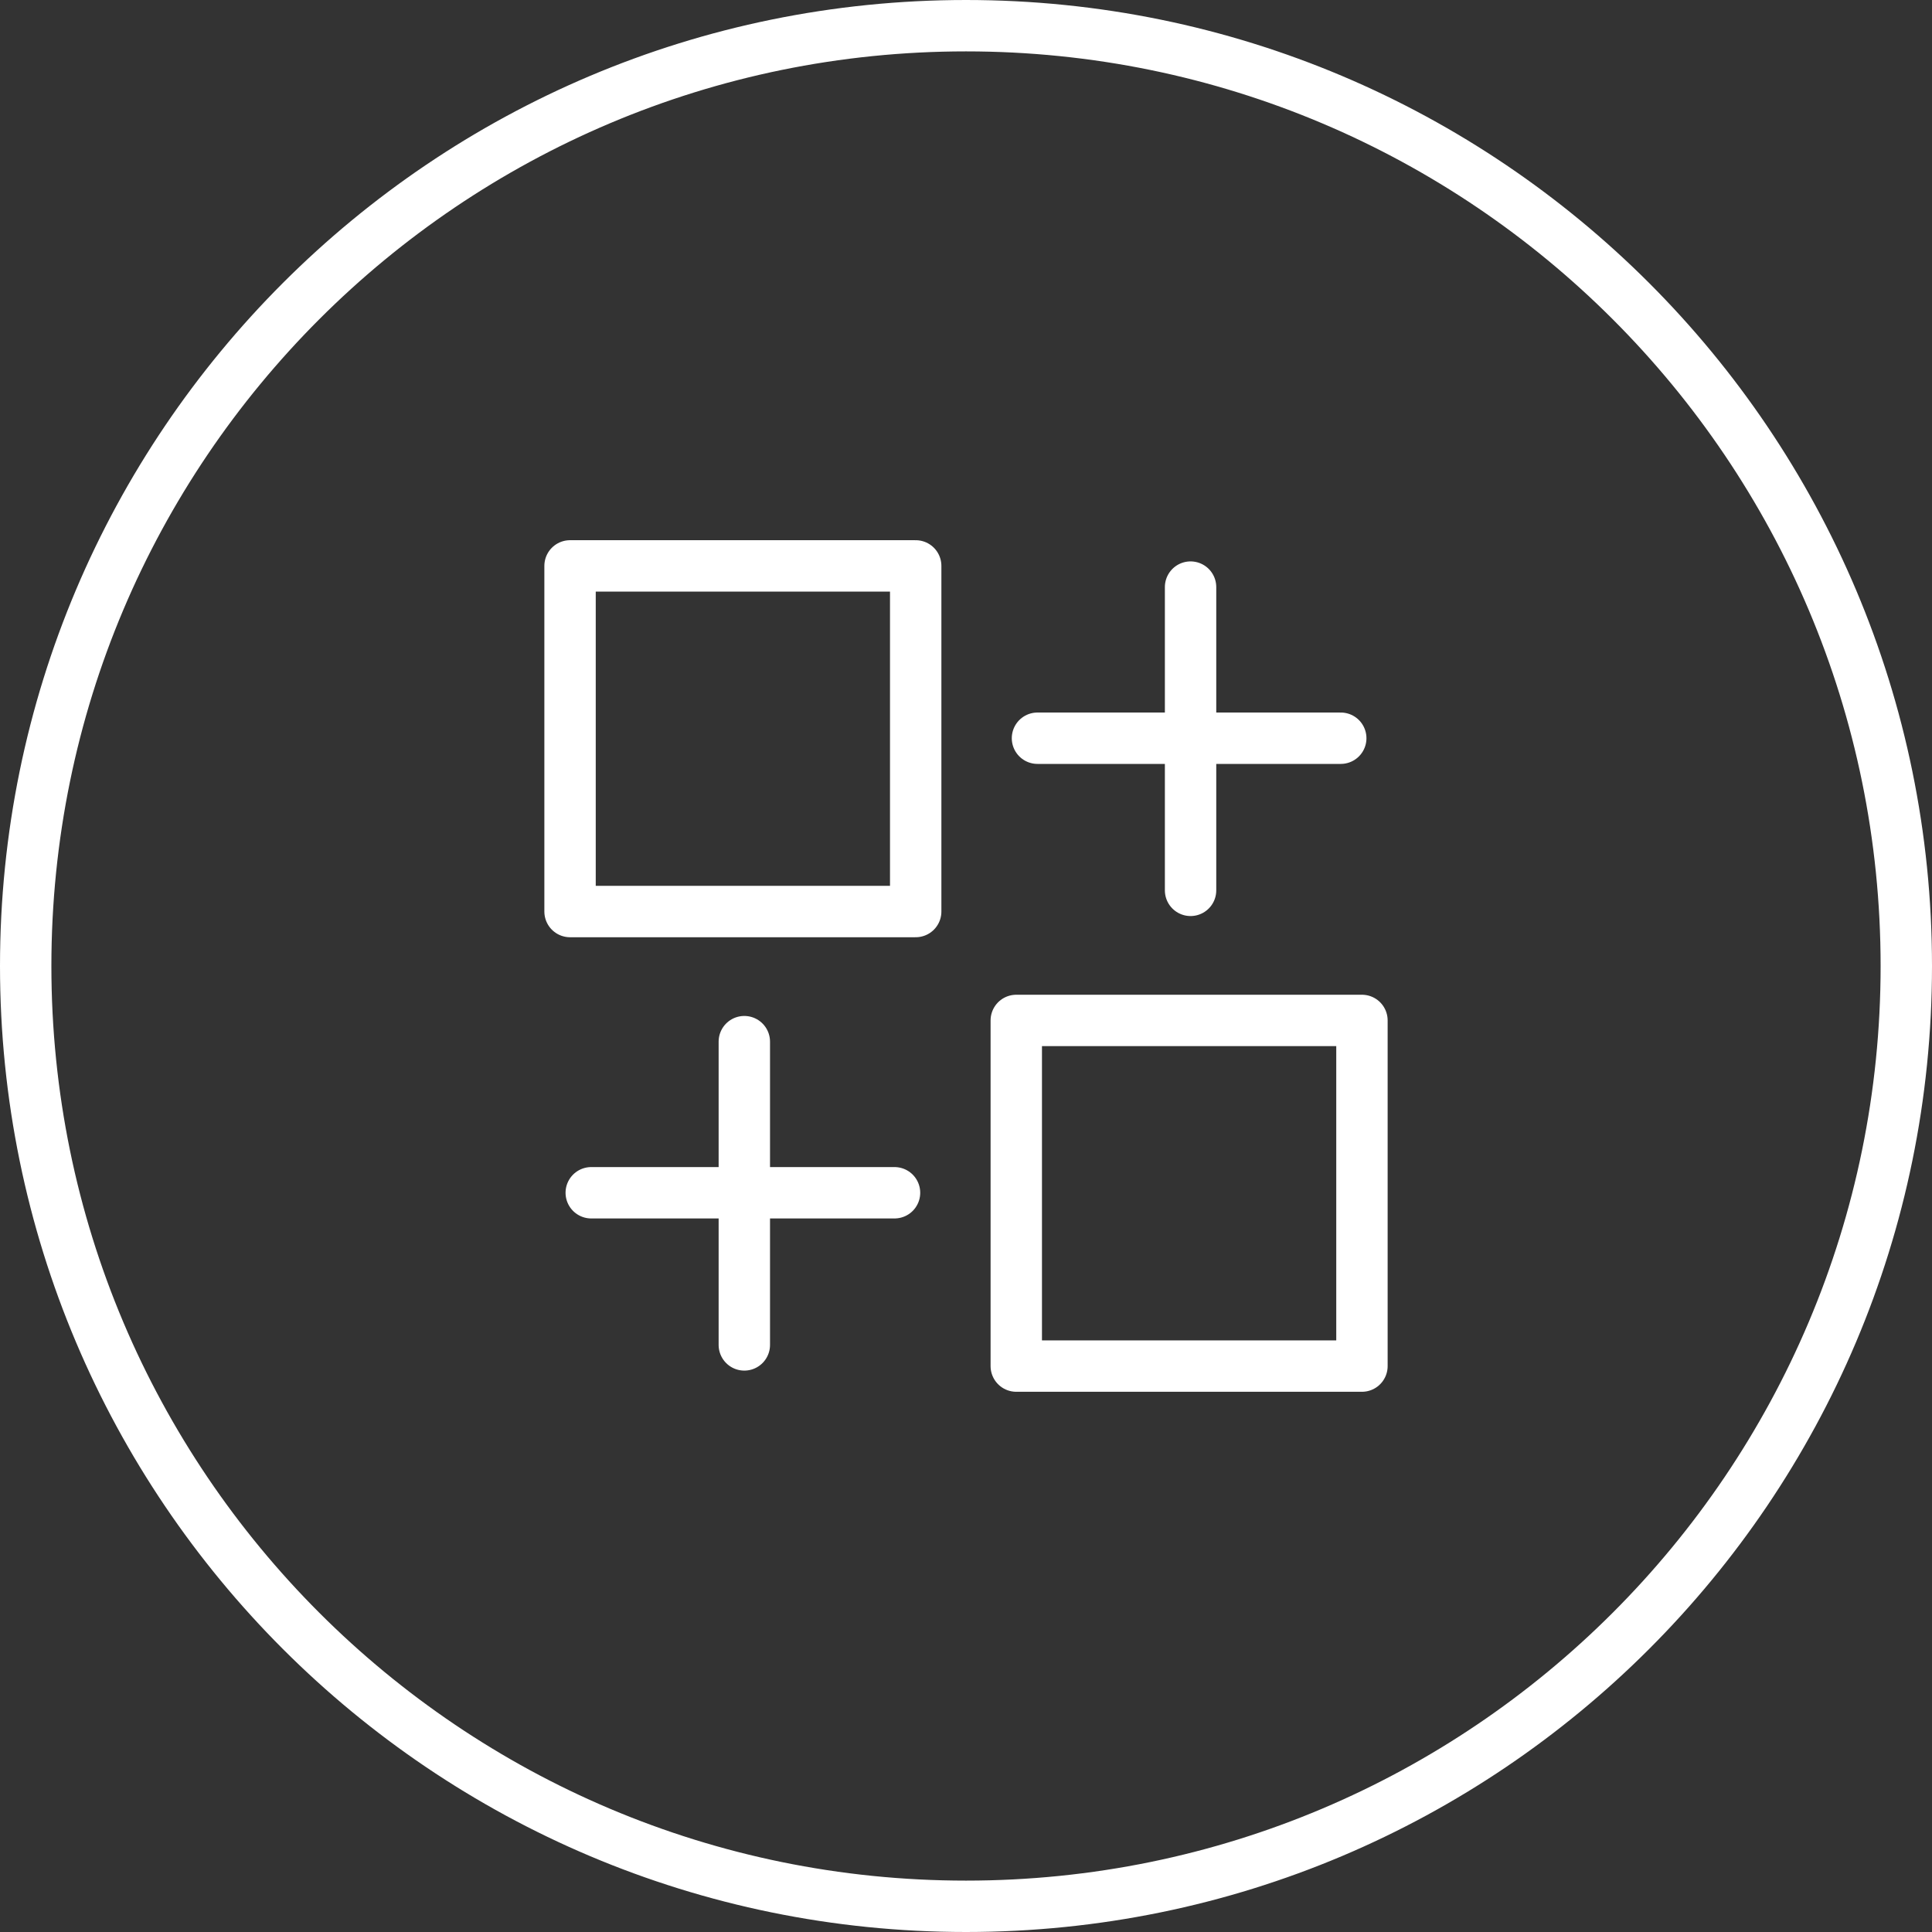
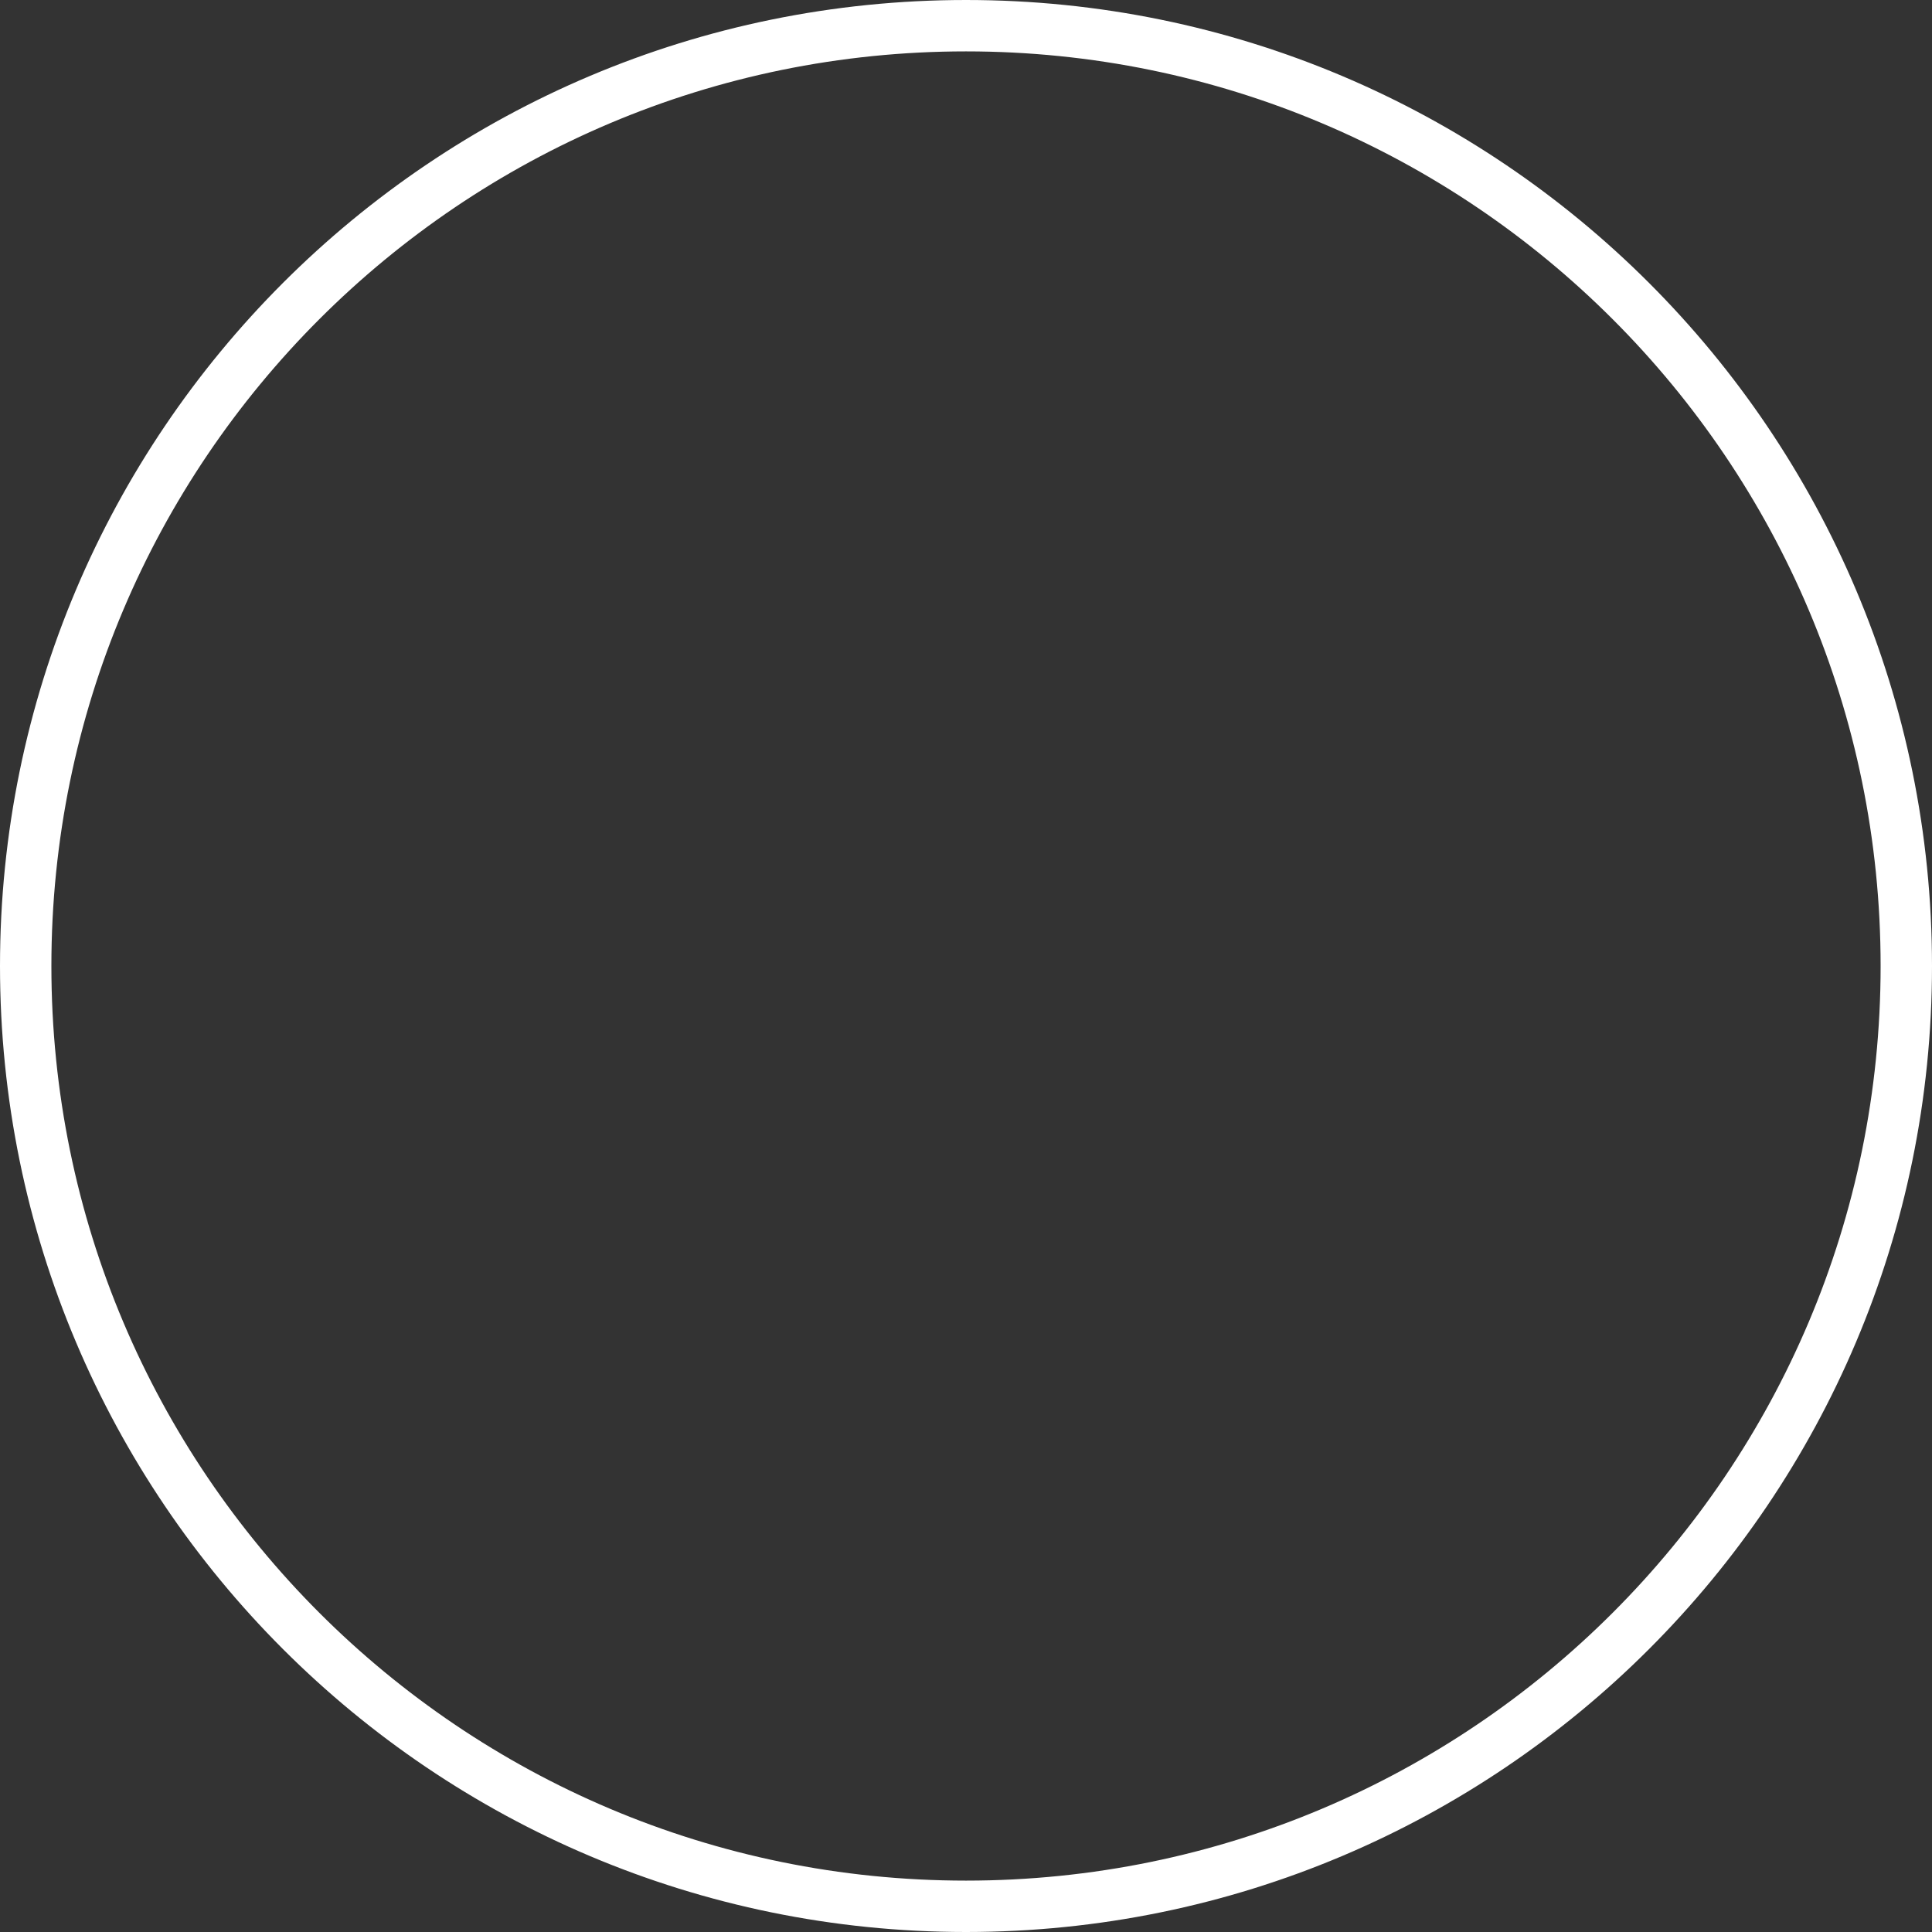
<svg xmlns="http://www.w3.org/2000/svg" xmlns:xlink="http://www.w3.org/1999/xlink" version="1.1" x="0px" y="0px" width="188px" height="188px" viewBox="14 5 188 188" overflow="visible" enable-background="new 14 5 188 188" xml:space="preserve">
  <rect x="14" y="5" width="188" height="188" fill="#333333" stroke="none" />
  <defs>
</defs>
  <g>
    <defs>
-       <rect id="SVGID_2_" x="14" y="5" width="188" height="188" />
-     </defs>
+       </defs>
    <clipPath id="SVGID_3_">
      <use xlink:href="#SVGID_2_" overflow="visible" />
    </clipPath>
-     <polygon clip-path="url(#SVGID_3_)" fill="none" points="0,0 0,210 220,210 220,0  " />
  </g>
  <g>
    <defs>
      <rect id="SVGID_1_" x="14" y="5" width="188" height="188" />
    </defs>
    <clipPath id="SVGID_4_">
      <use xlink:href="#SVGID_1_" overflow="visible" />
    </clipPath>
    <path clip-path="url(#SVGID_4_)" fill="none" stroke="#FFFFFF" stroke-width="5" d="M108,190.5c50.534,0,91.5-40.965,91.5-91.5   c0-50.533-40.966-91.5-91.5-91.5S16.5,48.467,16.5,99C16.5,149.535,57.466,190.5,108,190.5L108,190.5z" />
  </g>
-   <path fill="none" stroke="#FFFFFF" stroke-width="5" stroke-linecap="round" stroke-linejoin="round" d="M146.529,104.297v33.635  h-33.637v-33.635H146.529L146.529,104.297z M69.471,60.066v33.635h33.634V60.066H69.471L69.471,60.066z M129.852,62.129v29.51   M144.467,76.835h-29.512 M86.429,106.361v29.51 M101.045,121.066H71.533" />
</svg>